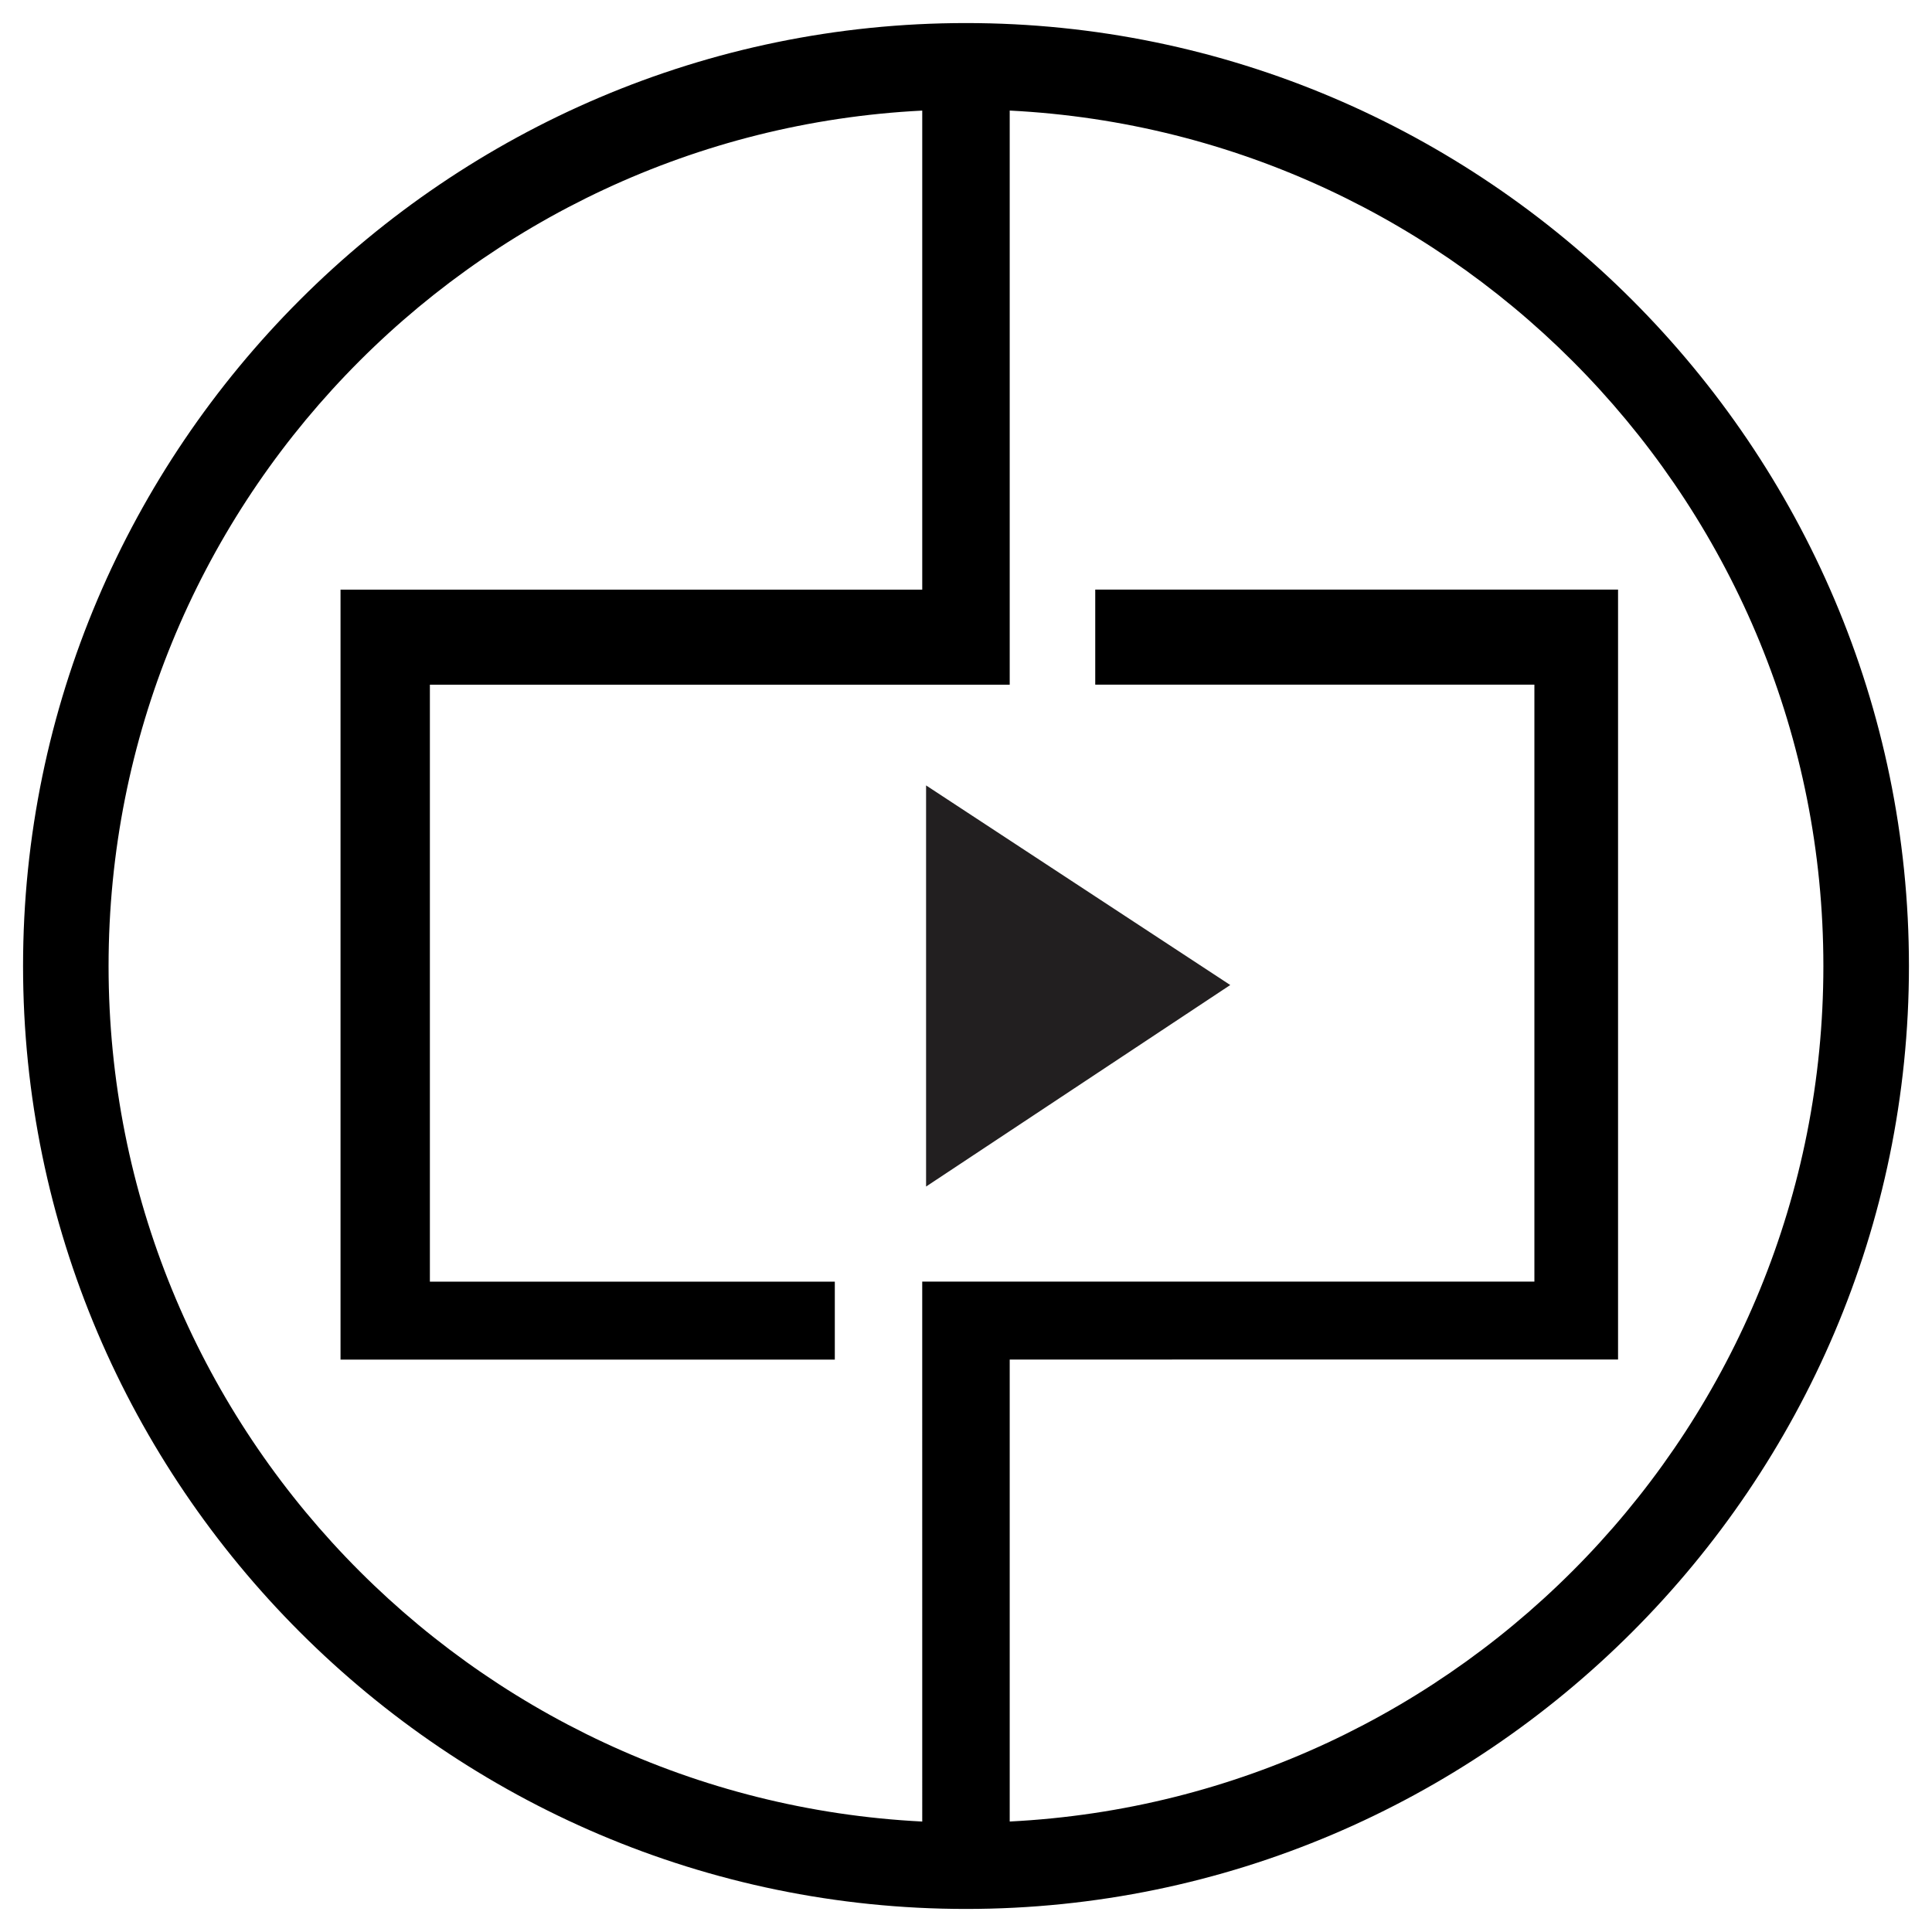
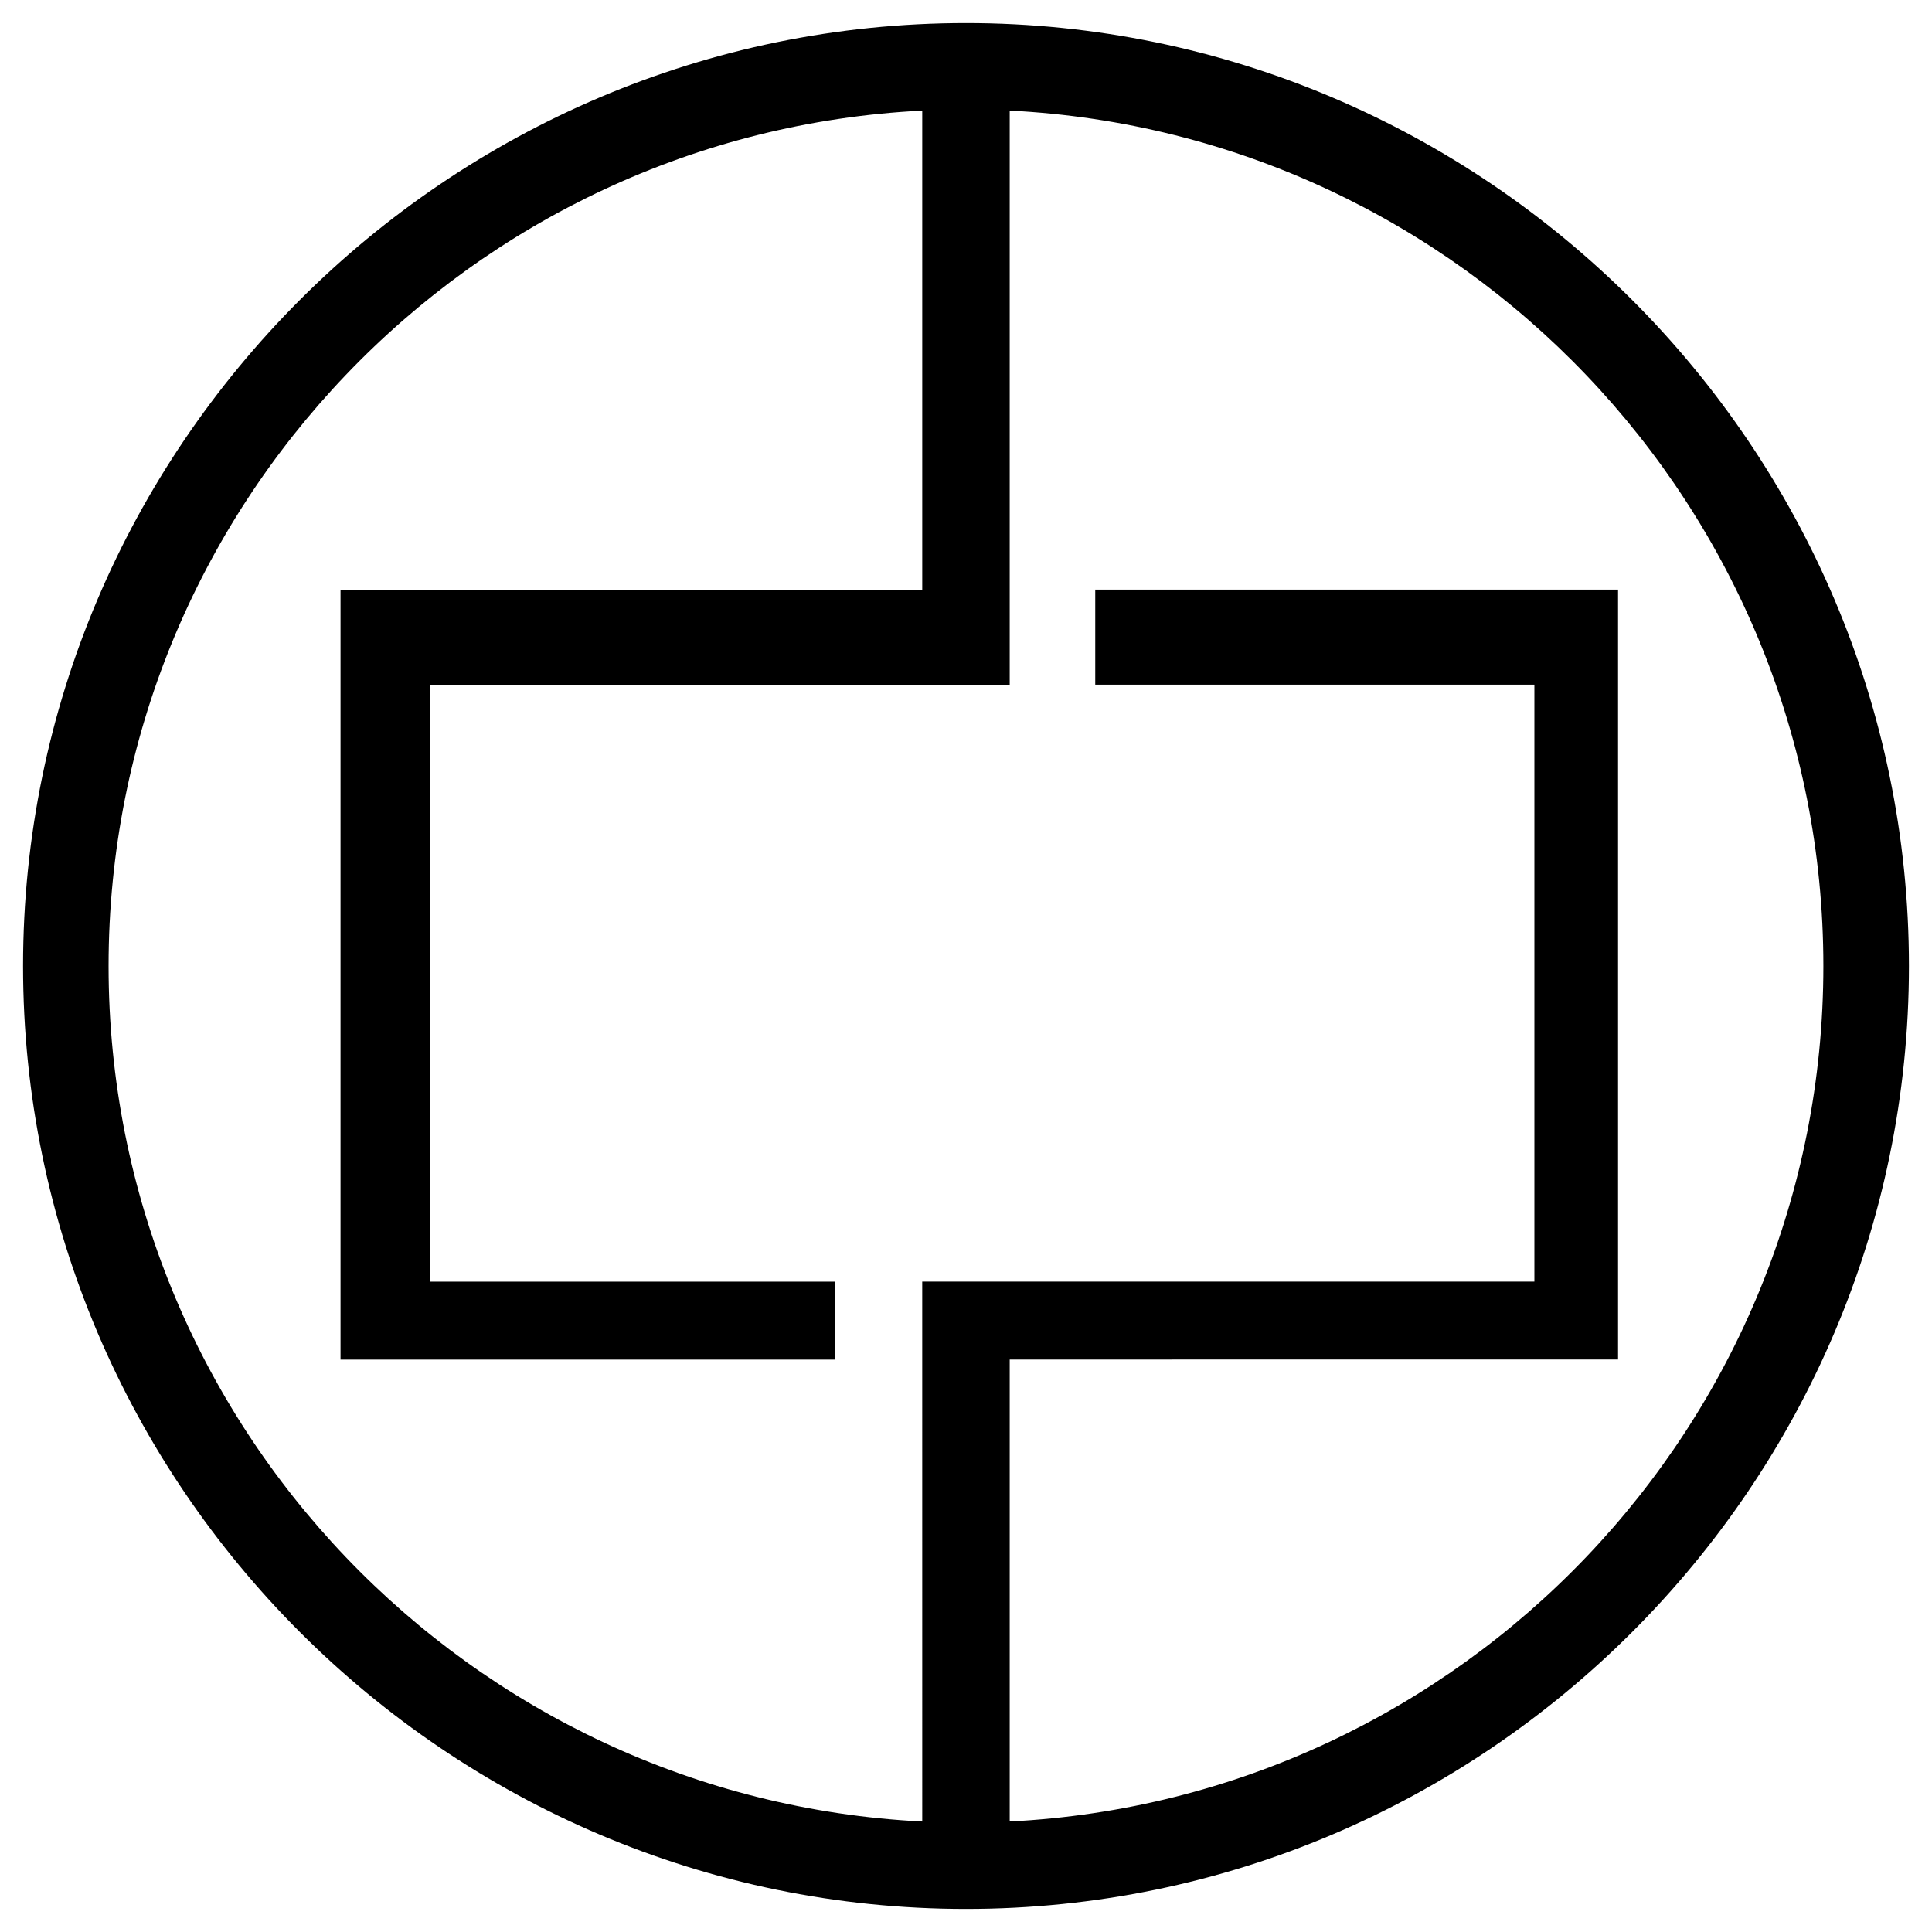
<svg xmlns="http://www.w3.org/2000/svg" width="800px" height="800px" version="1.1" viewBox="144 144 512 512">
  <g>
    <path d="m400 150.11c-137.54 0-249.89 112.35-249.89 249.89 0 137.54 112.35 249.89 249.89 249.89 137.54 0 249.89-112.35 249.89-249.89-0.004-137.54-112.35-249.89-249.89-249.89zm172.8 354.18v-204.04h-138.55v25.191h116.38v158.2h-162.23v20.656l0.004 122.43c-119.91-6.047-215.63-105.3-215.63-226.71 0-121.42 95.723-220.67 215.63-226.71v126.96h-154.16v204.04h130.99v-20.656h-107.31v-158.2h153.66v-152.15c119.91 6.047 215.63 105.3 215.63 226.71s-95.723 220.67-215.63 226.71v-122.43z" />
-     <path d="m389.42 405.04v53.406l80.609-53.406-80.609-52.898z" fill="#221f20" />
  </g>
</svg>